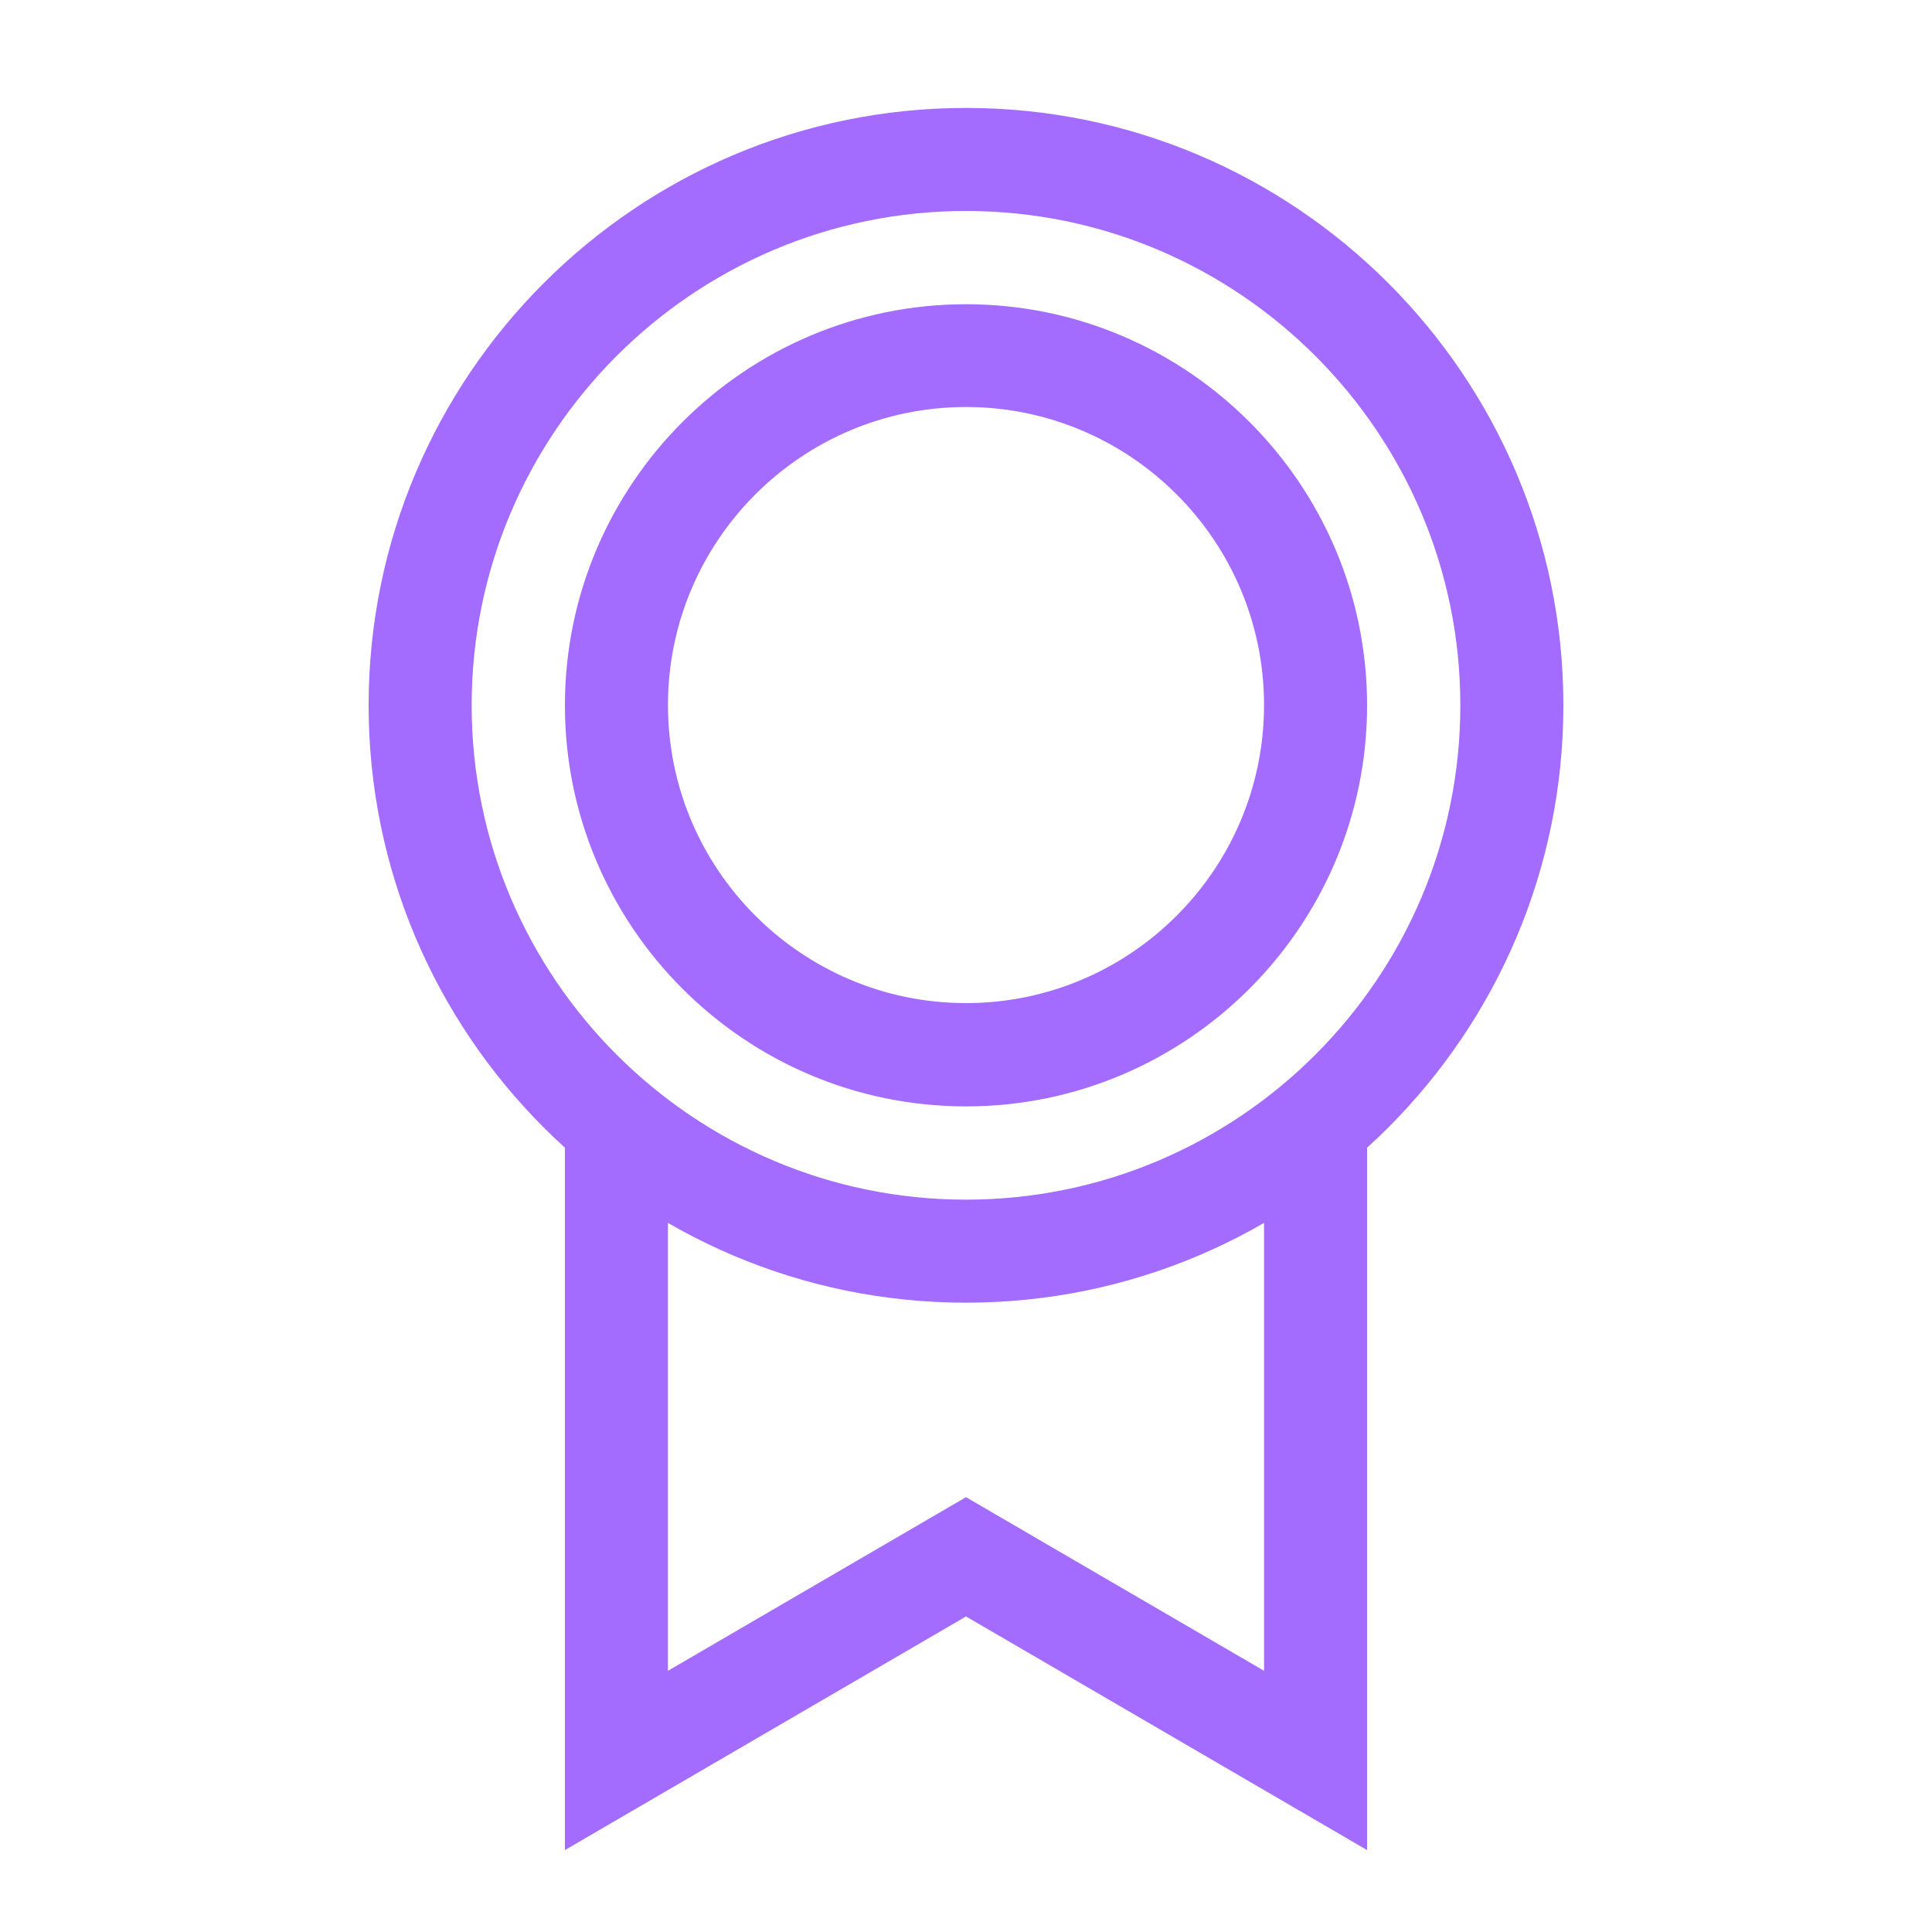
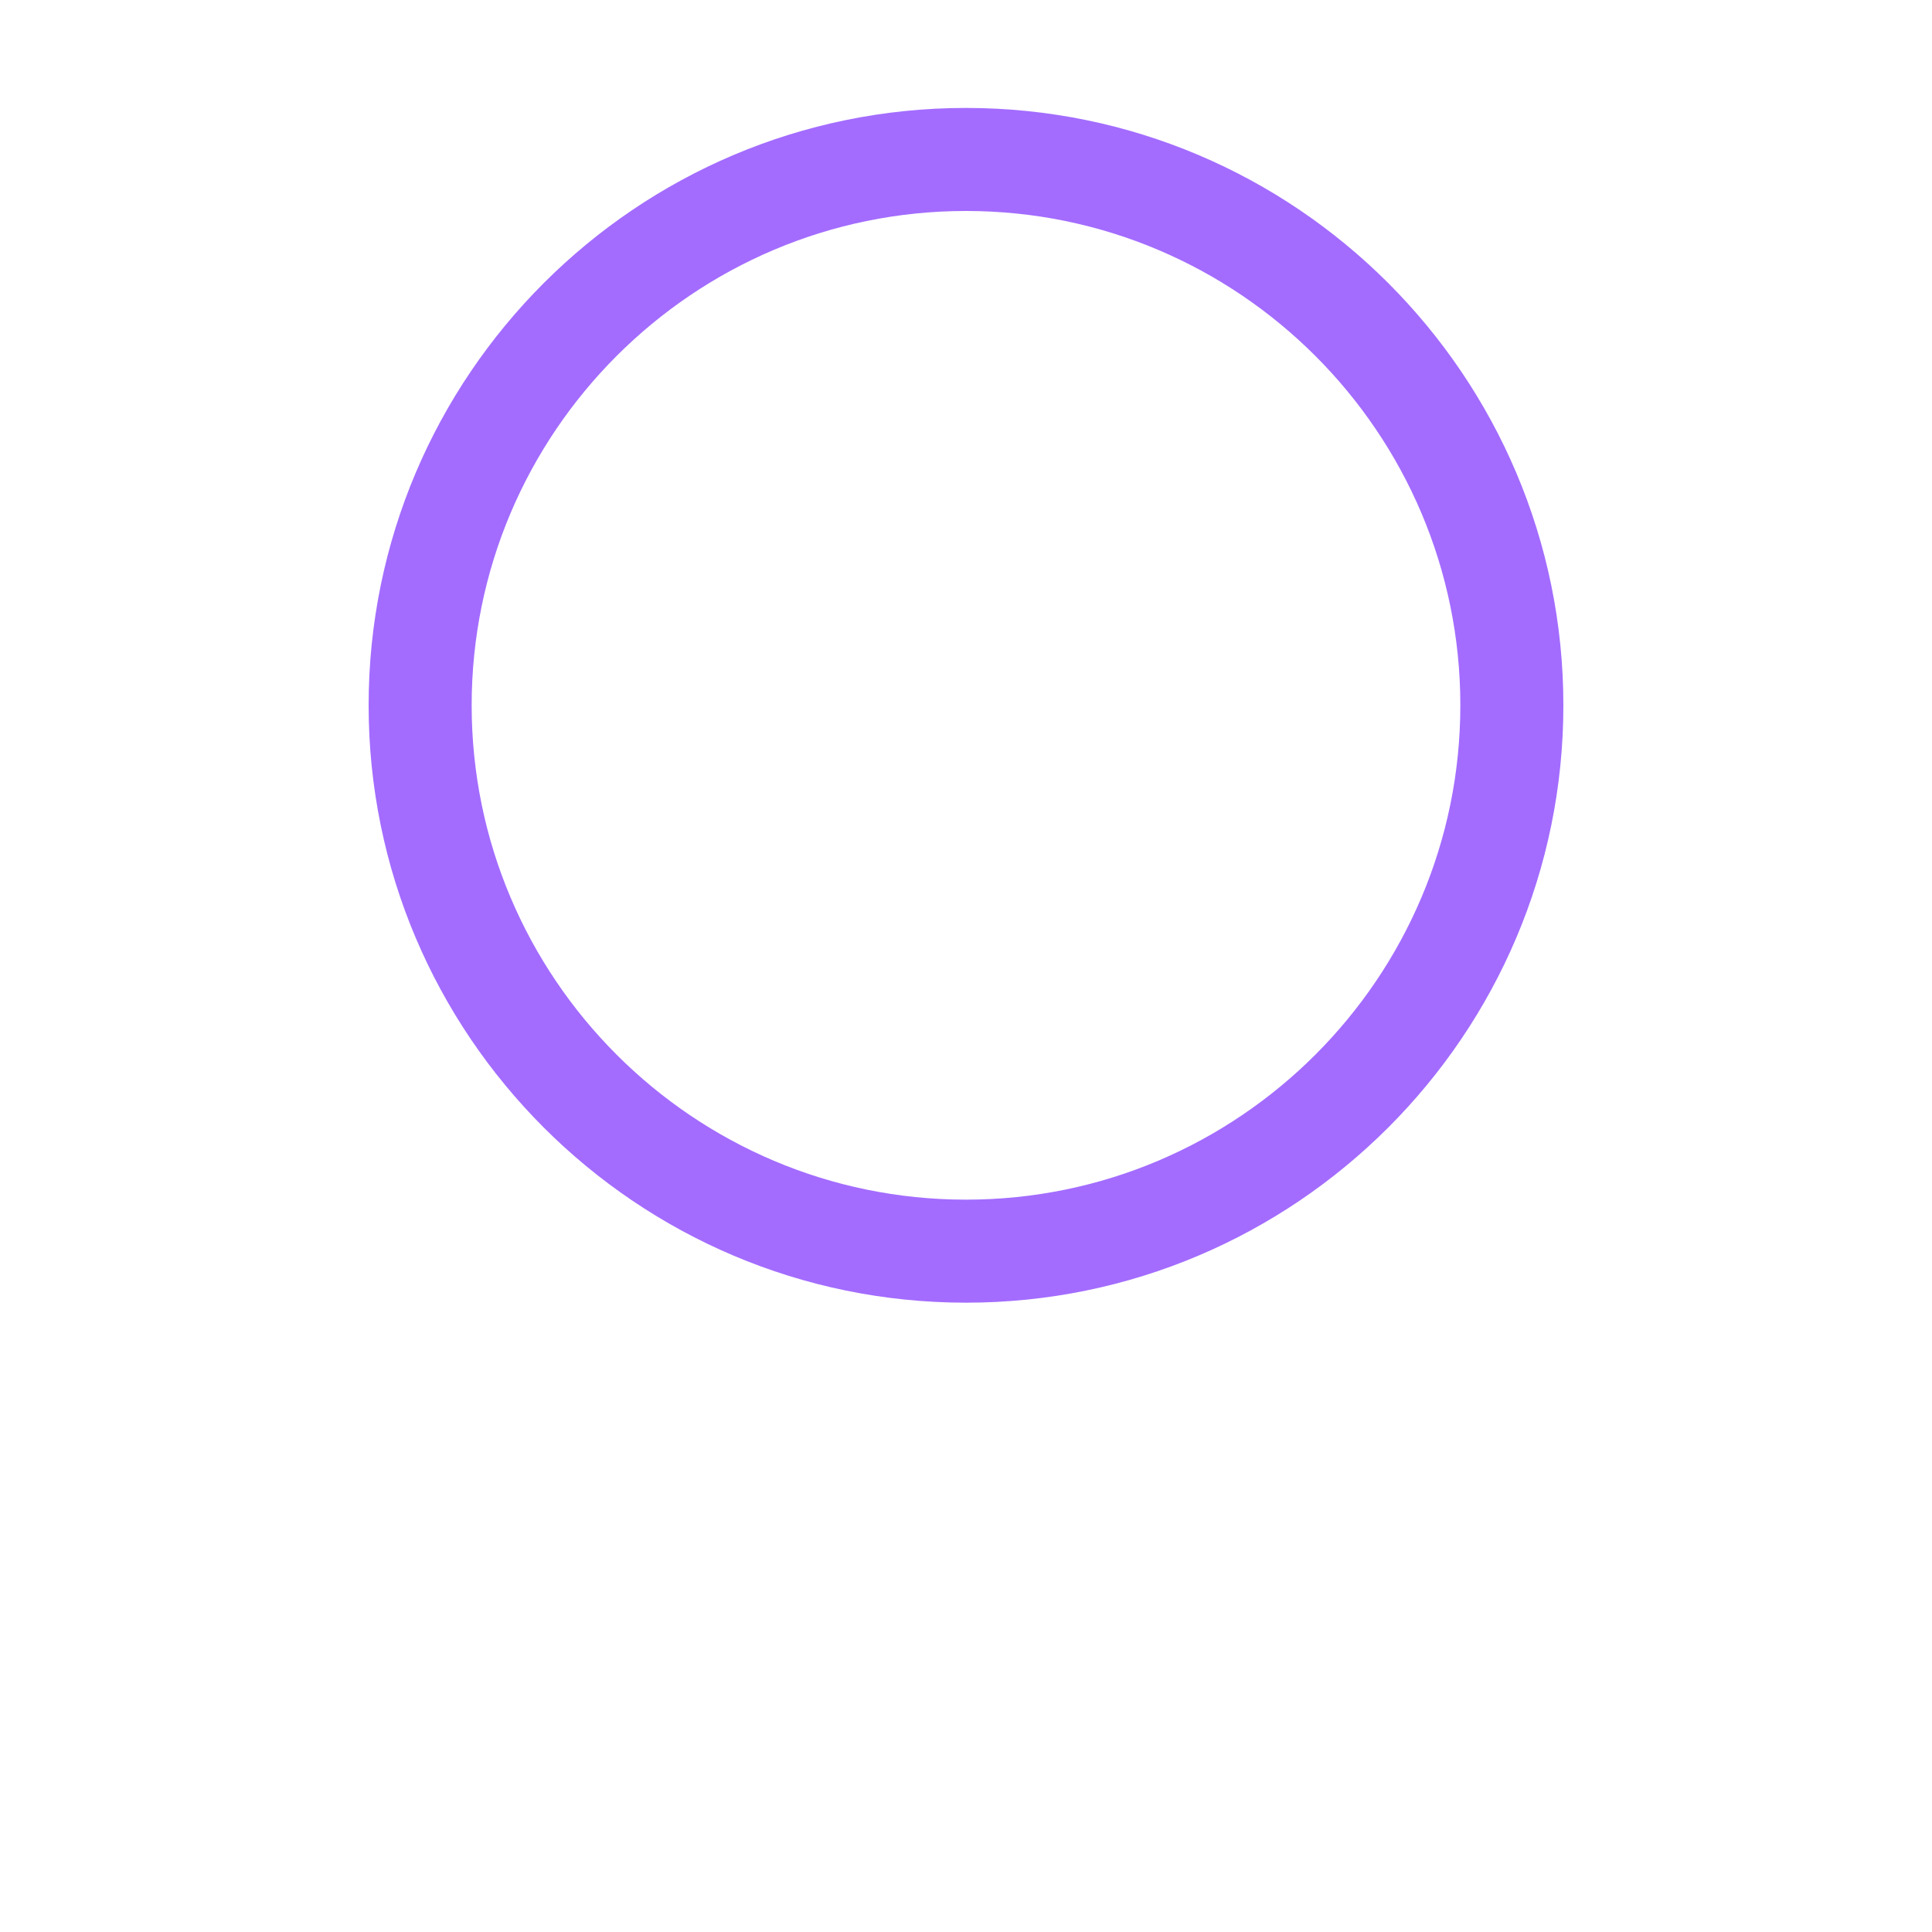
<svg xmlns="http://www.w3.org/2000/svg" id="Layer_2" data-name="Layer 2" viewBox="0 0 75 75">
  <defs>
    <style> .cls-1 { fill: #a36cff; } .cls-2 { fill: none; opacity: 0; } </style>
  </defs>
  <g id="Layer_1-2" data-name="Layer 1">
    <g>
-       <polygon class="cls-1" points="53.07 71.82 37.5 62.75 21.93 71.82 21.93 43.79 25.93 43.79 25.93 64.86 37.5 58.12 49.07 64.86 49.07 43.79 53.07 43.79 53.07 71.82" />
      <path class="cls-1" d="m37.5,50.57c-12.79,0-23.19-10.4-23.19-23.19S24.71,4.19,37.5,4.19s23.19,10.4,23.19,23.19-10.4,23.19-23.19,23.19Zm0-42.38c-10.58,0-19.19,8.61-19.19,19.19s8.61,19.19,19.19,19.19,19.19-8.61,19.19-19.19-8.61-19.19-19.19-19.19Z" />
-       <path class="cls-1" d="m37.5,42.95c-8.59,0-15.57-6.99-15.57-15.57s6.99-15.57,15.57-15.57,15.57,6.99,15.57,15.57-6.99,15.57-15.57,15.57Zm0-27.15c-6.38,0-11.57,5.19-11.57,11.57s5.19,11.57,11.57,11.57,11.57-5.19,11.57-11.57-5.19-11.57-11.57-11.57Z" />
-       <rect class="cls-2" width="75" height="75" />
    </g>
  </g>
</svg>